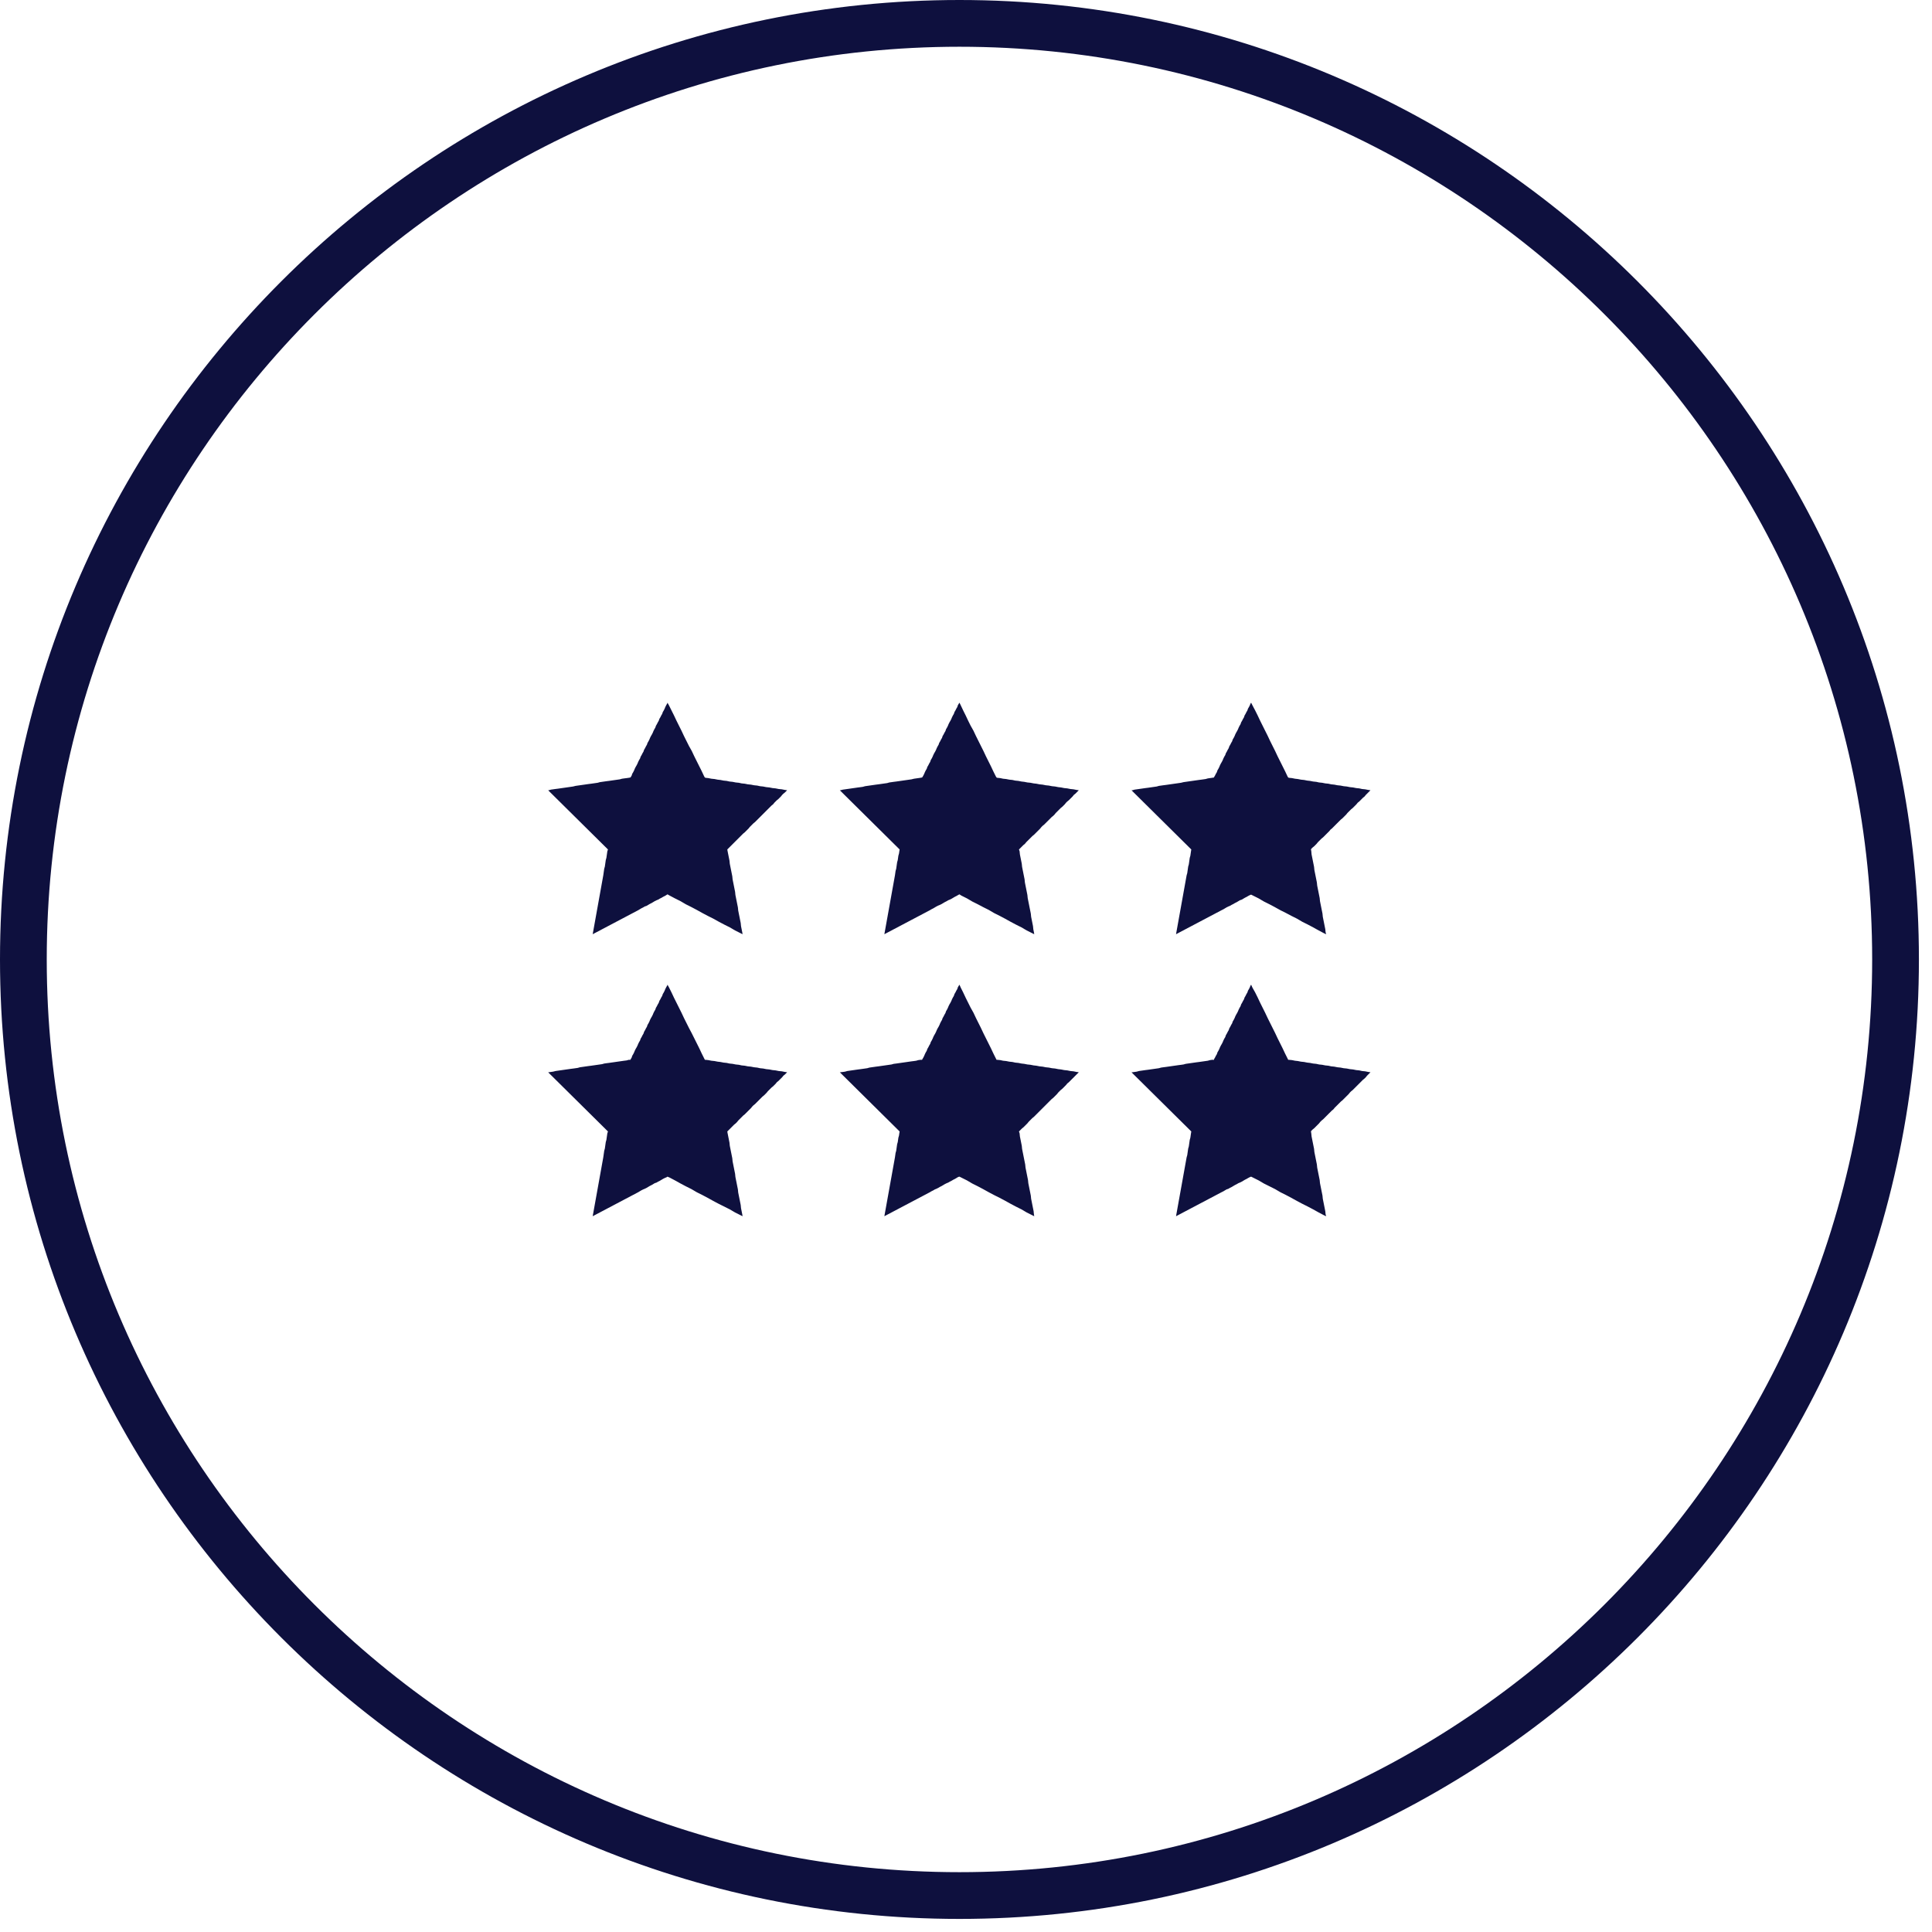
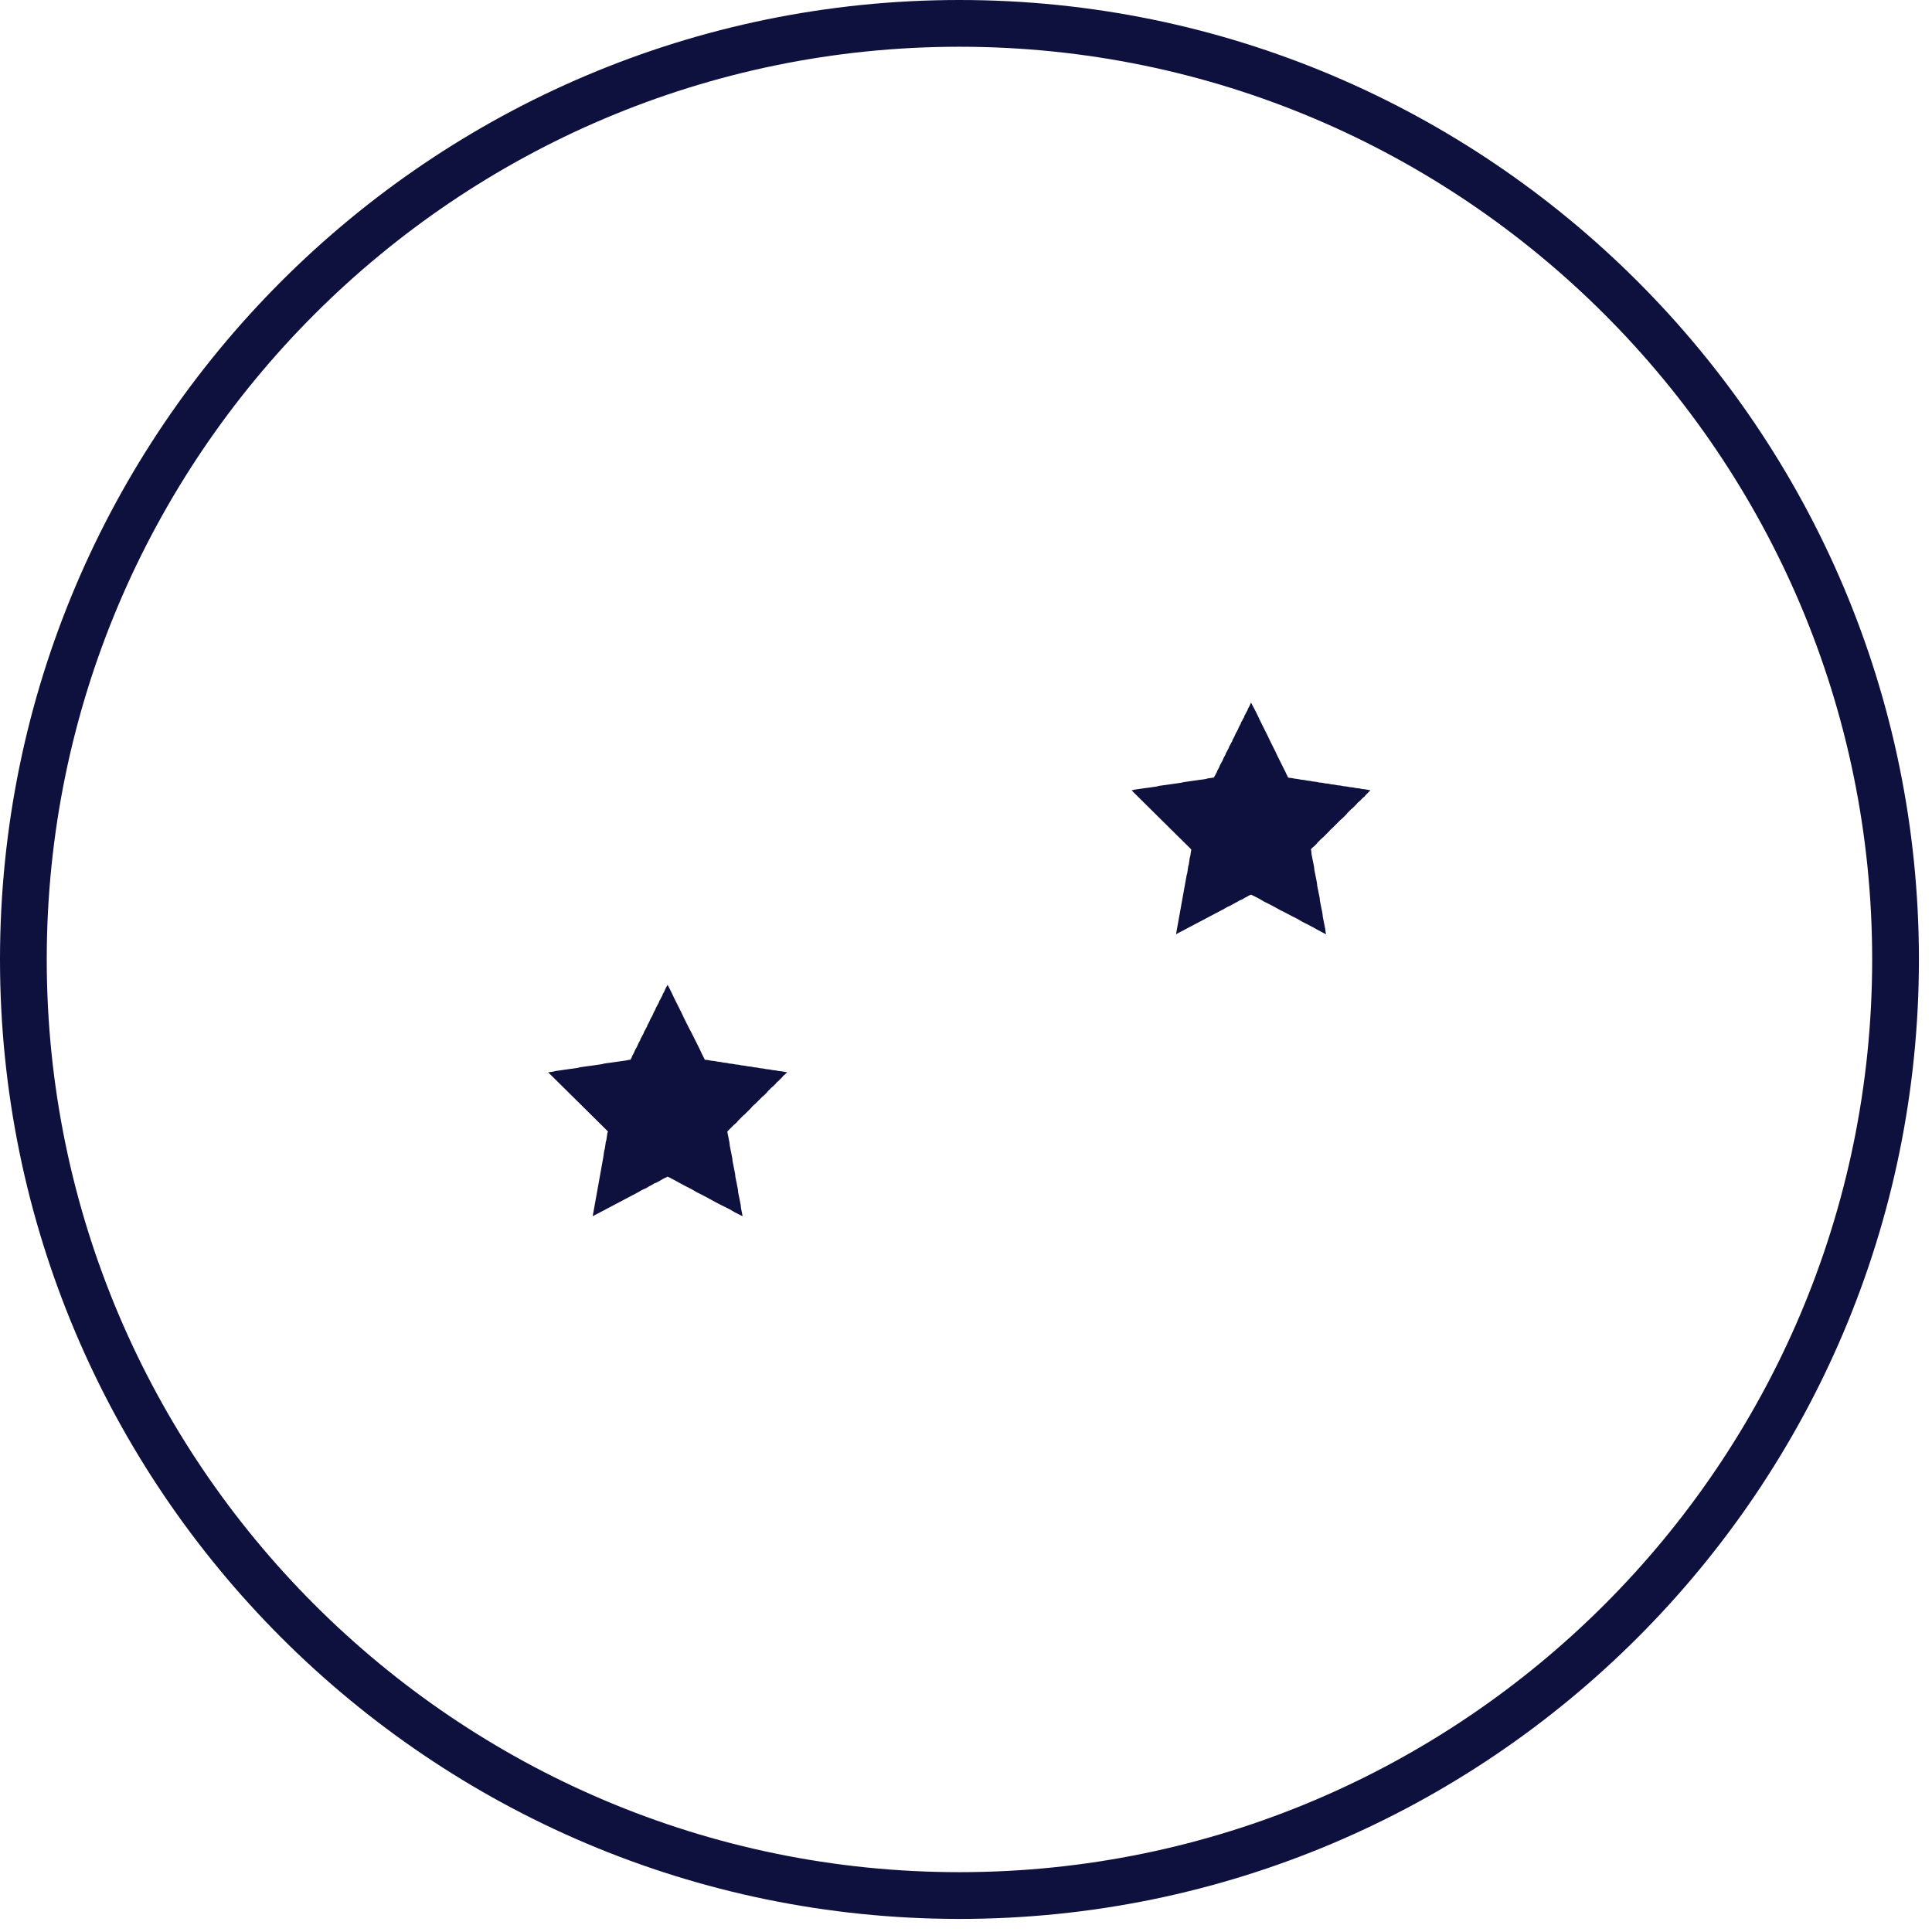
<svg xmlns="http://www.w3.org/2000/svg" width="62" height="62" viewBox="0 0 62 62" fill="none">
-   <path d="M25.09 25.33L24.99 25.32L24.89 25.3L24.79 25.29L24.69 25.27L24.59 25.26L24.49 25.24L24.39 25.23L24.3 25.21L24.2 25.2L24.1 25.18L24 25.17L23.9 25.15L23.8 25.14L23.71 25.12L23.61 25.11L23.51 25.09L23.41 25.08L23.32 25.06L23.22 25.05L23.12 25.03L23.03 25.02L22.93 25L22.83 24.99L22.73 24.97L22.64 24.96L22.62 24.95L22.6 24.92L22.52 24.75L22.44 24.59L22.36 24.43L22.28 24.27L22.2 24.1L22.11 23.94L22.03 23.78L21.95 23.62L21.87 23.45L21.79 23.29L21.71 23.13L21.63 22.96L21.55 22.8L21.47 22.64L21.42 22.55L21.41 22.58L21.38 22.63L21.35 22.69L21.33 22.74L21.3 22.8L21.27 22.85L21.25 22.91L21.22 22.96L21.19 23.02L21.16 23.07L21.14 23.13L21.11 23.18L21.08 23.24L21.05 23.29L21.03 23.35L21 23.4L20.97 23.46L20.95 23.51L20.92 23.57L20.89 23.62L20.86 23.68L20.84 23.73L20.81 23.79L20.78 23.84L20.76 23.9L20.73 23.95L20.7 24.01L20.67 24.06L20.65 24.12L20.62 24.17L20.59 24.23L20.56 24.28L20.54 24.34L20.51 24.39L20.48 24.45L20.46 24.5L20.43 24.56L20.4 24.61L20.37 24.67L20.35 24.72L20.32 24.78L20.29 24.83L20.27 24.89L20.24 24.94L20.23 24.95L20.18 24.96L20.11 24.97L20.03 24.98L19.96 24.99L19.89 25.01L19.82 25.02L19.75 25.03L19.68 25.04L19.61 25.05L19.54 25.06L19.46 25.07L19.39 25.08L19.32 25.09L19.25 25.1L19.18 25.12L19.11 25.13L19.04 25.14L18.97 25.15L18.89 25.16L18.82 25.17L18.75 25.18L18.68 25.19L18.61 25.2L18.54 25.21L18.47 25.22L18.39 25.24L18.32 25.25L18.25 25.26L18.18 25.27L18.11 25.28L18.04 25.29L17.97 25.3L17.9 25.31L17.82 25.32L17.75 25.33L17.68 25.34L17.61 25.36H17.59L19.51 27.26L19.49 27.32L19.48 27.39L19.47 27.46L19.46 27.53L19.44 27.6L19.43 27.67L19.42 27.74L19.41 27.81L19.39 27.88L19.38 27.95L19.37 28.02L19.36 28.09L19.02 29.98L20.48 29.21L20.53 29.18L20.58 29.15L20.64 29.12L20.69 29.09L20.75 29.07L20.8 29.04L20.85 29.01L20.91 28.98L20.96 28.95L21.01 28.92L21.07 28.89L21.12 28.87L21.17 28.84L21.23 28.81L21.28 28.78L21.34 28.75L21.39 28.72L21.42 28.7L21.49 28.74L21.66 28.83L21.84 28.92L22.01 29.02L22.19 29.11L22.36 29.2L22.54 29.3L22.71 29.39L22.89 29.48L23.07 29.58L23.24 29.67L23.42 29.76L23.59 29.86L23.77 29.95L23.83 29.98L23.82 29.92L23.8 29.82L23.78 29.72L23.77 29.62L23.75 29.52L23.73 29.42L23.71 29.32L23.69 29.22L23.68 29.12L23.66 29.02L23.64 28.92L23.62 28.82L23.6 28.72L23.59 28.62L23.57 28.52L23.55 28.42L23.53 28.32L23.51 28.22L23.5 28.12L23.48 28.02L23.46 27.92L23.44 27.82L23.42 27.72L23.41 27.62L23.39 27.52L23.37 27.42L23.35 27.32L23.34 27.26L23.36 27.24L23.4 27.2L23.44 27.16L23.48 27.12L23.52 27.08L23.56 27.04L23.61 26.99L23.65 26.95L23.69 26.91L23.73 26.87L23.77 26.83L23.81 26.79L23.85 26.75L23.9 26.71L23.94 26.67L23.98 26.63L24.02 26.59L24.06 26.54L24.1 26.5L24.14 26.46L24.18 26.42L24.23 26.38L24.27 26.34L24.31 26.3L24.35 26.26L24.39 26.22L24.43 26.18L24.47 26.14L24.52 26.09L24.56 26.05L24.6 26.01L24.64 25.97L24.68 25.93L24.72 25.89L24.76 25.85L24.81 25.81L24.85 25.76L24.89 25.72L24.93 25.68L24.98 25.64L25.02 25.6L25.06 25.56L25.1 25.51L25.14 25.47L25.19 25.43L25.23 25.39L25.26 25.36L25.19 25.35L25.09 25.33Z" fill="#0E103E" />
-   <path d="M34.45 25.33L34.35 25.32L34.25 25.3L34.15 25.29L34.05 25.27L33.96 25.26L33.86 25.24L33.76 25.23L33.66 25.21L33.56 25.2L33.46 25.18L33.36 25.17L33.26 25.15L33.17 25.14L33.07 25.12L32.97 25.11L32.87 25.09L32.78 25.08L32.68 25.06L32.58 25.05L32.49 25.03L32.39 25.02L32.29 25L32.19 24.99L32.1 24.97L32 24.96L31.98 24.95L31.96 24.92L31.88 24.76L31.8 24.59L31.72 24.43L31.64 24.27L31.56 24.1L31.48 23.94L31.4 23.78L31.32 23.62L31.24 23.45L31.15 23.29L31.07 23.13L30.99 22.96L30.91 22.8L30.83 22.63L30.79 22.55L30.77 22.58L30.74 22.63L30.72 22.69L30.69 22.74L30.66 22.8L30.63 22.85L30.61 22.91L30.58 22.96L30.55 23.02L30.53 23.07L30.5 23.13L30.47 23.18L30.44 23.24L30.42 23.29L30.39 23.35L30.36 23.4L30.34 23.46L30.31 23.51L30.28 23.57L30.25 23.62L30.23 23.68L30.2 23.73L30.17 23.79L30.14 23.84L30.12 23.9L30.09 23.95L30.06 24.01L30.04 24.06L30.01 24.12L29.98 24.17L29.95 24.23L29.93 24.28L29.9 24.34L29.87 24.39L29.85 24.45L29.82 24.5L29.79 24.56L29.76 24.61L29.74 24.67L29.71 24.72L29.68 24.78L29.66 24.83L29.63 24.89L29.6 24.94L29.59 24.95L29.54 24.96L29.47 24.97L29.4 24.98L29.33 24.99L29.25 25.01L29.18 25.02L29.11 25.03L29.04 25.04L28.97 25.05L28.9 25.06L28.83 25.07L28.76 25.08L28.68 25.09L28.61 25.1L28.54 25.11L28.47 25.13L28.4 25.14L28.33 25.15L28.26 25.16L28.19 25.17L28.11 25.18L28.04 25.19L27.97 25.2L27.9 25.21L27.83 25.22L27.76 25.23L27.69 25.25L27.62 25.26L27.54 25.27L27.47 25.28L27.4 25.29L27.33 25.3L27.26 25.31L27.19 25.32L27.12 25.33L27.05 25.34L26.97 25.36H26.95L28.87 27.26L28.86 27.32L28.85 27.39L28.83 27.46L28.82 27.53L28.81 27.6L28.79 27.67L28.78 27.74L28.77 27.81L28.76 27.88L28.74 27.95L28.73 28.02L28.72 28.09L28.38 29.98L29.84 29.21L29.89 29.18L29.95 29.15L30 29.12L30.05 29.09L30.11 29.06L30.16 29.04L30.22 29.01L30.27 28.98L30.32 28.95L30.38 28.92L30.43 28.89L30.48 28.87L30.54 28.84L30.59 28.81L30.64 28.78L30.7 28.75L30.75 28.72L30.79 28.7L30.85 28.74L31.03 28.83L31.2 28.93L31.38 29.02L31.55 29.11L31.73 29.2L31.9 29.3L32.08 29.39L32.25 29.48L32.43 29.58L32.6 29.67L32.78 29.76L32.95 29.86L33.13 29.95L33.19 29.98L33.18 29.92L33.16 29.82L33.15 29.72L33.13 29.62L33.11 29.52L33.09 29.42L33.08 29.32L33.06 29.22L33.04 29.12L33.02 29.02L33 28.92L32.98 28.82L32.97 28.72L32.95 28.62L32.93 28.52L32.91 28.42L32.89 28.32L32.88 28.22L32.86 28.12L32.84 28.02L32.82 27.92L32.8 27.82L32.79 27.72L32.77 27.62L32.75 27.52L32.73 27.42L32.72 27.32L32.7 27.26L32.72 27.24L32.76 27.2L32.8 27.16L32.84 27.12L32.89 27.08L32.93 27.03L32.97 26.99L33.01 26.95L33.05 26.91L33.09 26.87L33.13 26.83L33.18 26.79L33.22 26.75L33.26 26.71L33.3 26.67L33.34 26.63L33.38 26.59L33.42 26.54L33.46 26.5L33.51 26.46L33.55 26.42L33.59 26.38L33.63 26.34L33.67 26.3L33.71 26.26L33.75 26.22L33.8 26.18L33.84 26.14L33.88 26.09L33.92 26.05L33.96 26.01L34 25.97L34.04 25.93L34.09 25.89L34.13 25.85L34.17 25.81L34.21 25.76L34.25 25.72L34.3 25.68L34.34 25.64L34.38 25.6L34.42 25.56L34.46 25.51L34.51 25.47L34.55 25.43L34.59 25.39L34.62 25.36L34.55 25.35L34.45 25.33Z" fill="#0E103E" />
  <path d="M38.22 27.32L38.21 27.39L38.2 27.46L38.18 27.53L38.17 27.6L38.16 27.67L38.15 27.74L38.13 27.81L38.12 27.88L38.11 27.95L38.1 28.02L38.08 28.09L37.74 29.98L39.2 29.21L39.26 29.18L39.31 29.15L39.36 29.12L39.42 29.09L39.47 29.07L39.52 29.04L39.58 29.01L39.63 28.98L39.69 28.95L39.74 28.92L39.79 28.89L39.85 28.87L39.9 28.84L39.95 28.81L40.01 28.78L40.06 28.75L40.12 28.72L40.15 28.71L40.21 28.74L40.39 28.83L40.56 28.93L40.74 29.02L40.91 29.11L41.09 29.21L41.27 29.3L41.44 29.39L41.62 29.48L41.79 29.58L41.97 29.67L42.14 29.76L42.32 29.86L42.49 29.95L42.56 29.98L42.54 29.92L42.53 29.82L42.51 29.72L42.49 29.62L42.47 29.52L42.45 29.42L42.44 29.32L42.42 29.22L42.4 29.12L42.38 29.02L42.36 28.92L42.35 28.82L42.33 28.72L42.31 28.62L42.29 28.52L42.27 28.42L42.26 28.32L42.24 28.22L42.22 28.12L42.2 28.02L42.18 27.92L42.17 27.82L42.15 27.72L42.13 27.62L42.11 27.52L42.09 27.42L42.08 27.31L42.07 27.26L42.08 27.24L42.12 27.2L42.17 27.16L42.21 27.12L42.25 27.08L42.29 27.03L42.33 26.99L42.37 26.95L42.41 26.91L42.46 26.87L42.5 26.83L42.54 26.79L42.58 26.75L42.62 26.71L42.66 26.67L42.7 26.62L42.74 26.59L42.79 26.54L42.83 26.5L42.87 26.46L42.91 26.42L42.95 26.38L42.99 26.34L43.03 26.3L43.08 26.26L43.12 26.22L43.16 26.18L43.2 26.14L43.24 26.09L43.28 26.05L43.32 26.01L43.36 25.97L43.41 25.93L43.45 25.89L43.49 25.85L43.53 25.81L43.57 25.76L43.62 25.72L43.66 25.68L43.7 25.64L43.74 25.6L43.79 25.56L43.83 25.51L43.87 25.47L43.91 25.43L43.95 25.39L43.98 25.36L43.91 25.35L43.81 25.33L43.71 25.32L43.62 25.3L43.52 25.29L43.42 25.27L43.32 25.26L43.22 25.24L43.12 25.23L43.02 25.21L42.92 25.2L42.82 25.18L42.72 25.17L42.63 25.15L42.53 25.14L42.43 25.12L42.33 25.11L42.24 25.09L42.14 25.08L42.04 25.06L41.95 25.05L41.85 25.03L41.75 25.02L41.65 25L41.56 24.99L41.46 24.97L41.36 24.96L41.34 24.95L41.32 24.92L41.24 24.75L41.16 24.59L41.08 24.43L41 24.27L40.92 24.1L40.84 23.94L40.76 23.78L40.68 23.61L40.6 23.45L40.52 23.29L40.44 23.13L40.36 22.96L40.28 22.8L40.19 22.63L40.15 22.55L40.13 22.58L40.11 22.63L40.08 22.69L40.05 22.74L40.03 22.8L40 22.85L39.97 22.91L39.94 22.96L39.92 23.02L39.89 23.07L39.86 23.13L39.83 23.18L39.81 23.24L39.78 23.29L39.75 23.35L39.73 23.4L39.7 23.46L39.67 23.51L39.64 23.57L39.62 23.62L39.59 23.68L39.56 23.73L39.54 23.79L39.51 23.84L39.48 23.9L39.45 23.95L39.43 24.01L39.4 24.06L39.37 24.12L39.34 24.17L39.32 24.23L39.29 24.28L39.26 24.34L39.24 24.39L39.21 24.45L39.18 24.5L39.15 24.56L39.13 24.61L39.1 24.67L39.07 24.72L39.05 24.78L39.02 24.83L38.99 24.89L38.96 24.94V24.95L38.9 24.96L38.83 24.97L38.76 24.98L38.69 25L38.62 25.01L38.55 25.02L38.47 25.03L38.4 25.04L38.33 25.05L38.26 25.06L38.19 25.07L38.12 25.08L38.05 25.09L37.98 25.1L37.9 25.12L37.83 25.13L37.76 25.14L37.69 25.15L37.62 25.16L37.55 25.17L37.48 25.18L37.41 25.19L37.33 25.2L37.26 25.21L37.19 25.22L37.12 25.24L37.05 25.25L36.98 25.26L36.91 25.27L36.84 25.28L36.76 25.29L36.69 25.3L36.62 25.31L36.55 25.32L36.48 25.33L36.41 25.34L36.34 25.36H36.31L38.23 27.26L38.22 27.32Z" fill="#0E103E" />
  <path d="M25.09 34.38L24.99 34.37L24.89 34.35L24.79 34.34L24.69 34.32L24.59 34.31L24.49 34.29L24.39 34.28L24.3 34.26L24.2 34.25L24.1 34.23L24 34.22L23.9 34.2L23.8 34.19L23.71 34.17L23.61 34.16L23.51 34.14L23.41 34.13L23.32 34.11L23.22 34.1L23.12 34.08L23.03 34.07L22.93 34.05L22.83 34.04L22.73 34.02L22.64 34.01H22.62L22.6 33.97L22.52 33.81L22.44 33.64L22.36 33.48L22.28 33.32L22.2 33.16L22.11 32.99L22.03 32.83L21.95 32.67L21.87 32.5L21.79 32.34L21.71 32.18L21.63 32.02L21.55 31.85L21.47 31.69L21.42 31.6L21.41 31.63L21.38 31.68L21.35 31.74L21.33 31.79L21.3 31.85L21.27 31.9L21.25 31.96L21.22 32.01L21.19 32.07L21.16 32.12L21.14 32.18L21.11 32.23L21.08 32.29L21.05 32.34L21.03 32.4L21 32.45L20.97 32.51L20.95 32.56L20.92 32.62L20.89 32.67L20.86 32.73L20.84 32.78L20.81 32.84L20.78 32.89L20.76 32.95L20.73 33L20.7 33.06L20.67 33.11L20.65 33.17L20.62 33.22L20.59 33.28L20.56 33.33L20.54 33.39L20.51 33.44L20.48 33.5L20.46 33.55L20.43 33.61L20.4 33.66L20.37 33.72L20.35 33.77L20.32 33.83L20.29 33.88L20.27 33.94L20.24 33.99L20.23 34.01H20.18L20.11 34.03L20.03 34.04L19.96 34.05L19.89 34.06L19.82 34.07L19.75 34.08L19.68 34.09L19.61 34.1L19.54 34.11L19.46 34.12L19.39 34.13L19.32 34.15L19.25 34.16L19.18 34.17L19.11 34.18L19.04 34.19L18.97 34.2L18.89 34.21L18.82 34.22L18.75 34.23L18.68 34.24L18.61 34.25L18.54 34.27L18.47 34.28L18.4 34.29L18.32 34.3L18.25 34.31L18.18 34.32L18.11 34.33L18.04 34.34L17.97 34.35L17.9 34.36L17.83 34.37L17.75 34.39L17.68 34.4L17.61 34.41H17.59L19.51 36.31L19.49 36.37L19.48 36.44L19.47 36.51L19.46 36.58L19.44 36.65L19.43 36.72L19.42 36.79L19.41 36.86L19.39 36.93L19.38 37L19.37 37.07L19.36 37.14L19.02 39.03L20.48 38.26L20.53 38.23L20.58 38.2L20.64 38.17L20.69 38.15L20.75 38.12L20.8 38.09L20.85 38.06L20.91 38.03L20.96 38L21.01 37.97L21.07 37.95L21.12 37.92L21.18 37.89L21.23 37.86L21.28 37.83L21.34 37.8L21.39 37.78L21.42 37.76L21.49 37.79L21.66 37.88L21.84 37.98L22.01 38.07L22.19 38.16L22.36 38.26L22.54 38.35L22.71 38.44L22.89 38.54L23.06 38.63L23.24 38.72L23.42 38.81L23.59 38.91L23.77 39L23.83 39.03L23.82 38.97L23.8 38.87L23.78 38.77L23.77 38.67L23.75 38.57L23.73 38.47L23.71 38.37L23.69 38.27L23.68 38.17L23.66 38.07L23.64 37.97L23.62 37.87L23.6 37.77L23.59 37.67L23.57 37.57L23.55 37.47L23.53 37.37L23.51 37.27L23.5 37.17L23.48 37.07L23.46 36.97L23.44 36.87L23.42 36.77L23.41 36.67L23.39 36.57L23.37 36.47L23.35 36.37L23.34 36.31L23.36 36.29L23.4 36.25L23.44 36.21L23.48 36.17L23.52 36.13L23.56 36.09L23.61 36.05L23.65 36.01L23.69 35.96L23.73 35.92L23.77 35.88L23.81 35.84L23.85 35.8L23.9 35.76L23.94 35.72L23.98 35.68L24.02 35.64L24.06 35.6L24.1 35.56L24.14 35.51L24.18 35.47L24.23 35.43L24.27 35.39L24.31 35.35L24.35 35.31L24.39 35.27L24.43 35.23L24.47 35.19L24.52 35.15L24.56 35.11L24.6 35.07L24.64 35.02L24.68 34.98L24.72 34.94L24.76 34.9L24.81 34.86L24.85 34.82L24.89 34.78L24.93 34.73L24.98 34.69L25.02 34.65L25.06 34.61L25.1 34.57L25.14 34.52L25.19 34.48L25.23 34.44L25.26 34.41L25.19 34.4L25.09 34.38Z" fill="#0E103E" />
-   <path d="M34.45 34.38L34.35 34.37L34.25 34.35L34.15 34.34L34.05 34.32L33.96 34.31L33.86 34.29L33.76 34.28L33.66 34.26L33.56 34.25L33.46 34.23L33.36 34.22L33.26 34.2L33.17 34.19L33.07 34.17L32.97 34.16L32.87 34.14L32.78 34.13L32.68 34.11L32.58 34.1L32.49 34.08L32.39 34.07L32.29 34.05L32.19 34.04L32.1 34.02L32 34.01H31.98L31.96 33.97L31.88 33.81L31.8 33.64L31.72 33.48L31.64 33.32L31.56 33.16L31.48 32.99L31.4 32.83L31.32 32.67L31.24 32.5L31.15 32.34L31.07 32.18L30.99 32.02L30.91 31.85L30.83 31.69L30.79 31.6L30.77 31.63L30.74 31.68L30.72 31.74L30.69 31.79L30.66 31.85L30.63 31.9L30.61 31.96L30.58 32.01L30.55 32.07L30.53 32.12L30.5 32.18L30.47 32.23L30.44 32.29L30.42 32.34L30.39 32.4L30.36 32.45L30.34 32.51L30.31 32.56L30.28 32.62L30.25 32.67L30.23 32.73L30.2 32.78L30.17 32.84L30.15 32.89L30.12 32.95L30.09 33L30.06 33.06L30.04 33.11L30.01 33.17L29.98 33.22L29.95 33.28L29.93 33.33L29.9 33.39L29.87 33.44L29.85 33.5L29.82 33.55L29.79 33.61L29.76 33.66L29.74 33.72L29.71 33.77L29.68 33.83L29.66 33.88L29.63 33.94L29.6 33.99L29.59 34.01H29.54L29.47 34.02L29.4 34.04L29.33 34.05L29.25 34.06L29.18 34.07L29.11 34.08L29.04 34.09L28.97 34.1L28.9 34.11L28.83 34.12L28.76 34.13L28.68 34.14L28.61 34.16L28.54 34.17L28.47 34.18L28.4 34.19L28.33 34.2L28.26 34.21L28.19 34.22L28.11 34.23L28.04 34.24L27.97 34.25L27.9 34.26L27.83 34.28L27.76 34.29L27.69 34.3L27.62 34.31L27.54 34.32L27.47 34.33L27.4 34.34L27.33 34.35L27.26 34.36L27.19 34.37L27.12 34.39L27.05 34.4L26.97 34.41H26.95L28.87 36.31L28.86 36.37L28.85 36.44L28.83 36.51L28.82 36.58L28.81 36.65L28.79 36.72L28.78 36.79L28.77 36.86L28.76 36.93L28.74 37L28.73 37.07L28.72 37.14L28.38 39.03L29.84 38.26L29.89 38.23L29.95 38.2L30 38.17L30.05 38.15L30.11 38.12L30.16 38.09L30.22 38.06L30.27 38.03L30.32 38L30.38 37.97L30.43 37.95L30.48 37.92L30.54 37.89L30.59 37.86L30.65 37.83L30.7 37.8L30.75 37.77L30.79 37.76L30.85 37.79L31.03 37.88L31.2 37.98L31.38 38.07L31.55 38.16L31.73 38.26L31.9 38.35L32.08 38.44L32.25 38.53L32.43 38.63L32.6 38.72L32.78 38.81L32.95 38.91L33.13 39L33.19 39.03L33.18 38.97L33.17 38.87L33.15 38.77L33.13 38.67L33.11 38.57L33.09 38.47L33.08 38.37L33.06 38.27L33.04 38.17L33.02 38.07L33 37.97L32.99 37.87L32.97 37.77L32.95 37.67L32.93 37.57L32.91 37.47L32.9 37.37L32.88 37.27L32.86 37.17L32.84 37.07L32.82 36.97L32.8 36.87L32.79 36.77L32.77 36.67L32.75 36.57L32.73 36.47L32.72 36.37L32.7 36.31L32.72 36.29L32.76 36.25L32.8 36.21L32.85 36.17L32.89 36.13L32.93 36.09L32.97 36.05L33.01 36L33.05 35.96L33.09 35.92L33.13 35.88L33.18 35.84L33.22 35.8L33.26 35.76L33.3 35.72L33.34 35.68L33.38 35.64L33.42 35.6L33.46 35.56L33.51 35.51L33.55 35.47L33.59 35.43L33.63 35.39L33.67 35.35L33.71 35.31L33.75 35.27L33.8 35.23L33.84 35.19L33.88 35.15L33.92 35.11L33.96 35.06L34 35.02L34.04 34.98L34.09 34.94L34.13 34.9L34.17 34.86L34.21 34.82L34.25 34.77L34.3 34.73L34.34 34.69L34.38 34.65L34.42 34.61L34.46 34.57L34.51 34.52L34.55 34.48L34.59 34.44L34.62 34.41L34.55 34.4L34.45 34.38Z" fill="#0E103E" />
-   <path d="M43.81 34.38L43.71 34.37L43.62 34.35L43.52 34.34L43.42 34.32L43.32 34.31L43.22 34.29L43.12 34.28L43.02 34.26L42.92 34.25L42.82 34.23L42.72 34.22L42.63 34.2L42.53 34.19L42.43 34.17L42.33 34.16L42.24 34.14L42.14 34.13L42.04 34.11L41.95 34.1L41.85 34.08L41.75 34.07L41.65 34.05L41.56 34.04L41.46 34.02L41.36 34.01H41.34L41.32 33.97L41.24 33.81L41.16 33.64L41.08 33.48L41 33.32L40.92 33.15L40.84 32.99L40.76 32.83L40.68 32.67L40.6 32.5L40.52 32.34L40.44 32.18L40.36 32.01L40.28 31.85L40.19 31.69L40.15 31.6L40.13 31.63L40.11 31.68L40.08 31.74L40.05 31.79L40.03 31.85L40 31.9L39.97 31.96L39.94 32.01L39.92 32.07L39.89 32.12L39.86 32.18L39.83 32.23L39.81 32.29L39.78 32.34L39.75 32.4L39.73 32.45L39.7 32.51L39.67 32.56L39.64 32.62L39.62 32.67L39.59 32.73L39.56 32.78L39.54 32.84L39.51 32.89L39.48 32.95L39.45 33L39.43 33.06L39.4 33.11L39.37 33.17L39.34 33.22L39.32 33.28L39.29 33.33L39.26 33.39L39.24 33.44L39.21 33.5L39.18 33.55L39.15 33.61L39.13 33.66L39.1 33.72L39.07 33.77L39.05 33.83L39.02 33.88L38.99 33.94L38.96 33.99V34.01H38.9L38.83 34.02L38.76 34.04L38.69 34.05L38.62 34.06L38.55 34.07L38.48 34.08L38.4 34.09L38.33 34.1L38.26 34.11L38.19 34.12L38.12 34.13L38.05 34.14L37.98 34.16L37.91 34.17L37.83 34.18L37.76 34.19L37.69 34.2L37.62 34.21L37.55 34.22L37.48 34.23L37.41 34.24L37.33 34.25L37.26 34.26L37.19 34.28L37.12 34.29L37.05 34.3L36.98 34.31L36.91 34.32L36.84 34.33L36.76 34.34L36.69 34.35L36.62 34.36L36.55 34.37L36.48 34.39L36.41 34.4L36.34 34.41H36.31L38.23 36.31L38.22 36.37L38.21 36.44L38.2 36.51L38.18 36.58L38.17 36.65L38.16 36.72L38.15 36.79L38.13 36.86L38.12 36.93L38.11 37L38.1 37.07L38.08 37.14L37.74 39.03L39.2 38.26L39.26 38.23L39.31 38.2L39.36 38.17L39.42 38.15L39.47 38.12L39.53 38.09L39.58 38.06L39.63 38.03L39.69 38L39.74 37.97L39.79 37.95L39.85 37.92L39.9 37.89L39.95 37.86L40.01 37.83L40.06 37.8L40.12 37.77L40.15 37.76L40.21 37.79L40.39 37.88L40.56 37.98L40.74 38.07L40.92 38.16L41.09 38.26L41.27 38.35L41.44 38.44L41.62 38.54L41.79 38.63L41.97 38.72L42.14 38.81L42.32 38.91L42.49 39L42.56 39.03L42.54 38.97L42.53 38.87L42.51 38.77L42.49 38.67L42.47 38.57L42.45 38.47L42.44 38.37L42.42 38.27L42.4 38.17L42.38 38.07L42.36 37.97L42.35 37.87L42.33 37.77L42.31 37.67L42.29 37.57L42.27 37.47L42.26 37.37L42.24 37.27L42.22 37.17L42.2 37.07L42.18 36.97L42.17 36.87L42.15 36.77L42.13 36.67L42.11 36.57L42.09 36.47L42.08 36.37L42.07 36.31L42.08 36.29L42.12 36.25L42.17 36.21L42.21 36.17L42.25 36.13L42.29 36.09L42.33 36.05L42.37 36L42.41 35.96L42.46 35.92L42.5 35.88L42.54 35.84L42.58 35.8L42.62 35.76L42.66 35.72L42.7 35.68L42.74 35.64L42.79 35.6L42.83 35.55L42.87 35.51L42.91 35.47L42.95 35.43L42.99 35.39L43.03 35.35L43.08 35.31L43.12 35.27L43.16 35.23L43.2 35.19L43.24 35.15L43.28 35.11L43.32 35.06L43.36 35.02L43.41 34.98L43.45 34.94L43.49 34.9L43.53 34.86L43.57 34.82L43.62 34.77L43.66 34.73L43.7 34.69L43.74 34.65L43.79 34.61L43.83 34.57L43.87 34.52L43.91 34.48L43.95 34.44L43.98 34.41L43.91 34.4L43.81 34.38Z" fill="#0E103E" />
  <path d="M30.79 0C13.81 0 0 13.81 0 30.79C0 47.77 13.81 61.58 30.79 61.58C47.77 61.58 61.58 47.77 61.58 30.79C61.58 13.81 47.76 0 30.79 0ZM30.79 60.08C14.64 60.08 1.5 46.94 1.5 30.79C1.5 14.64 14.64 1.5 30.79 1.5C46.94 1.5 60.08 14.64 60.08 30.79C60.08 46.94 46.94 60.08 30.79 60.08Z" fill="#0E103E" />
</svg>